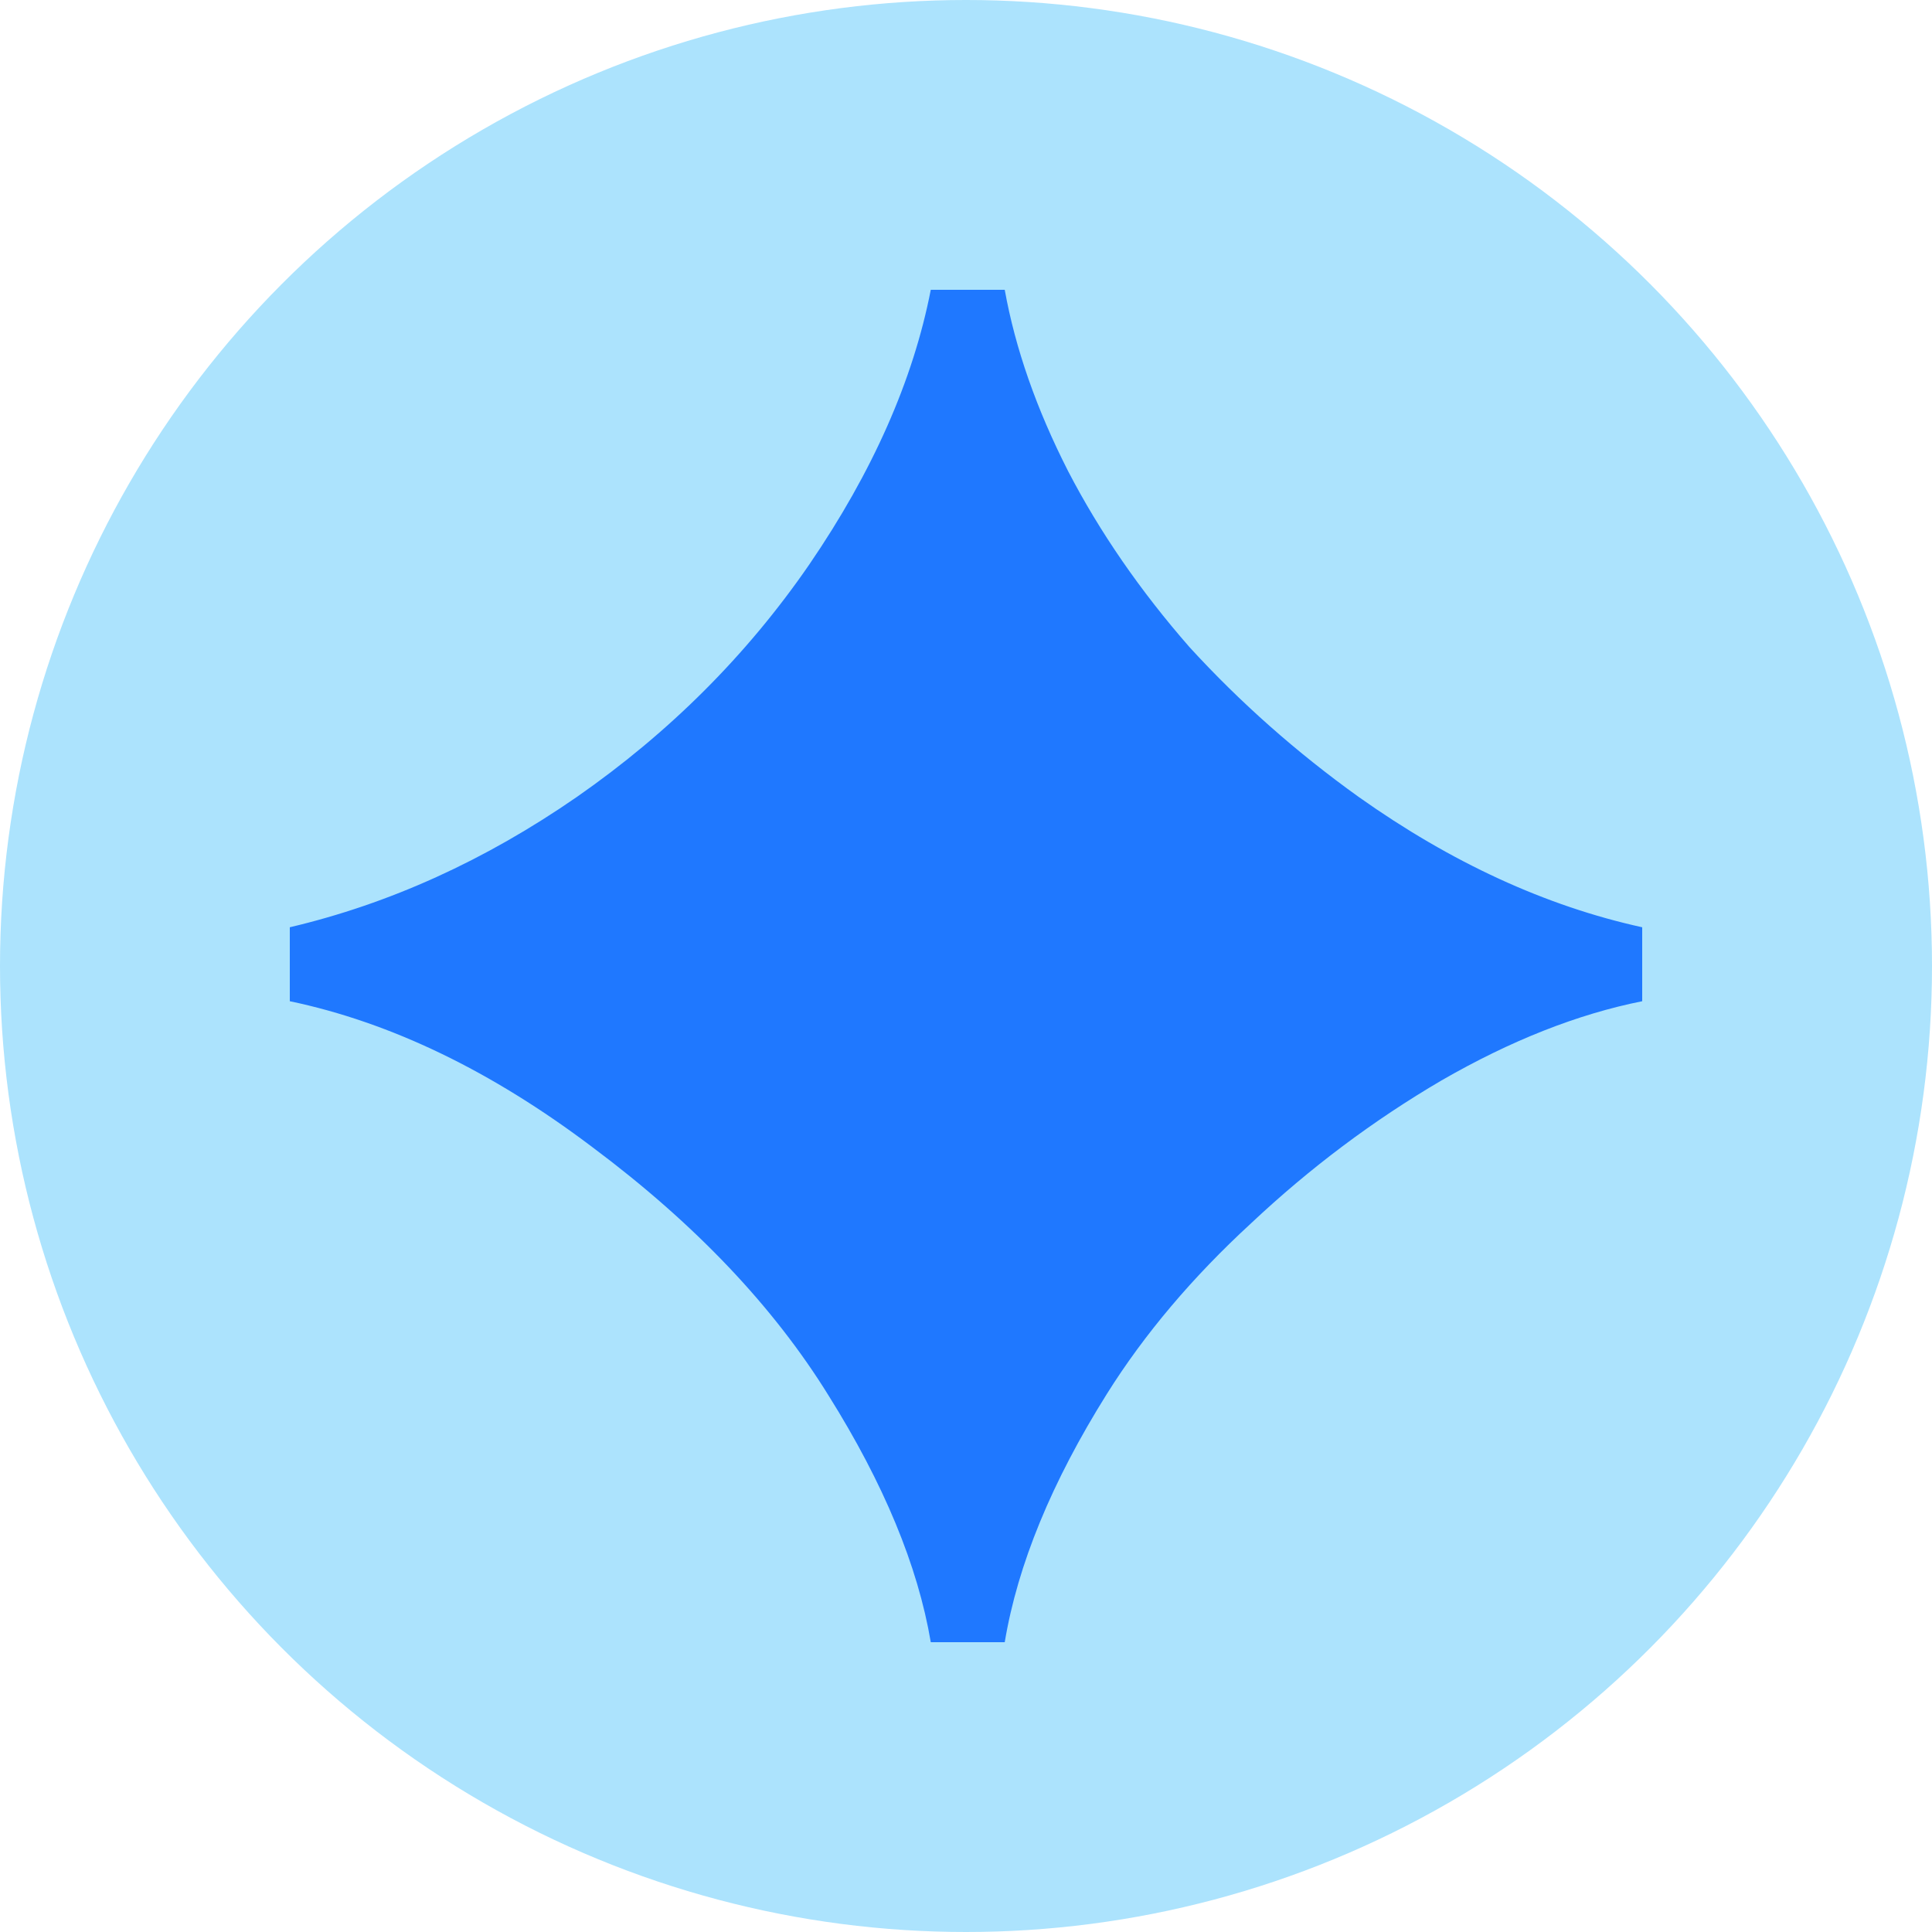
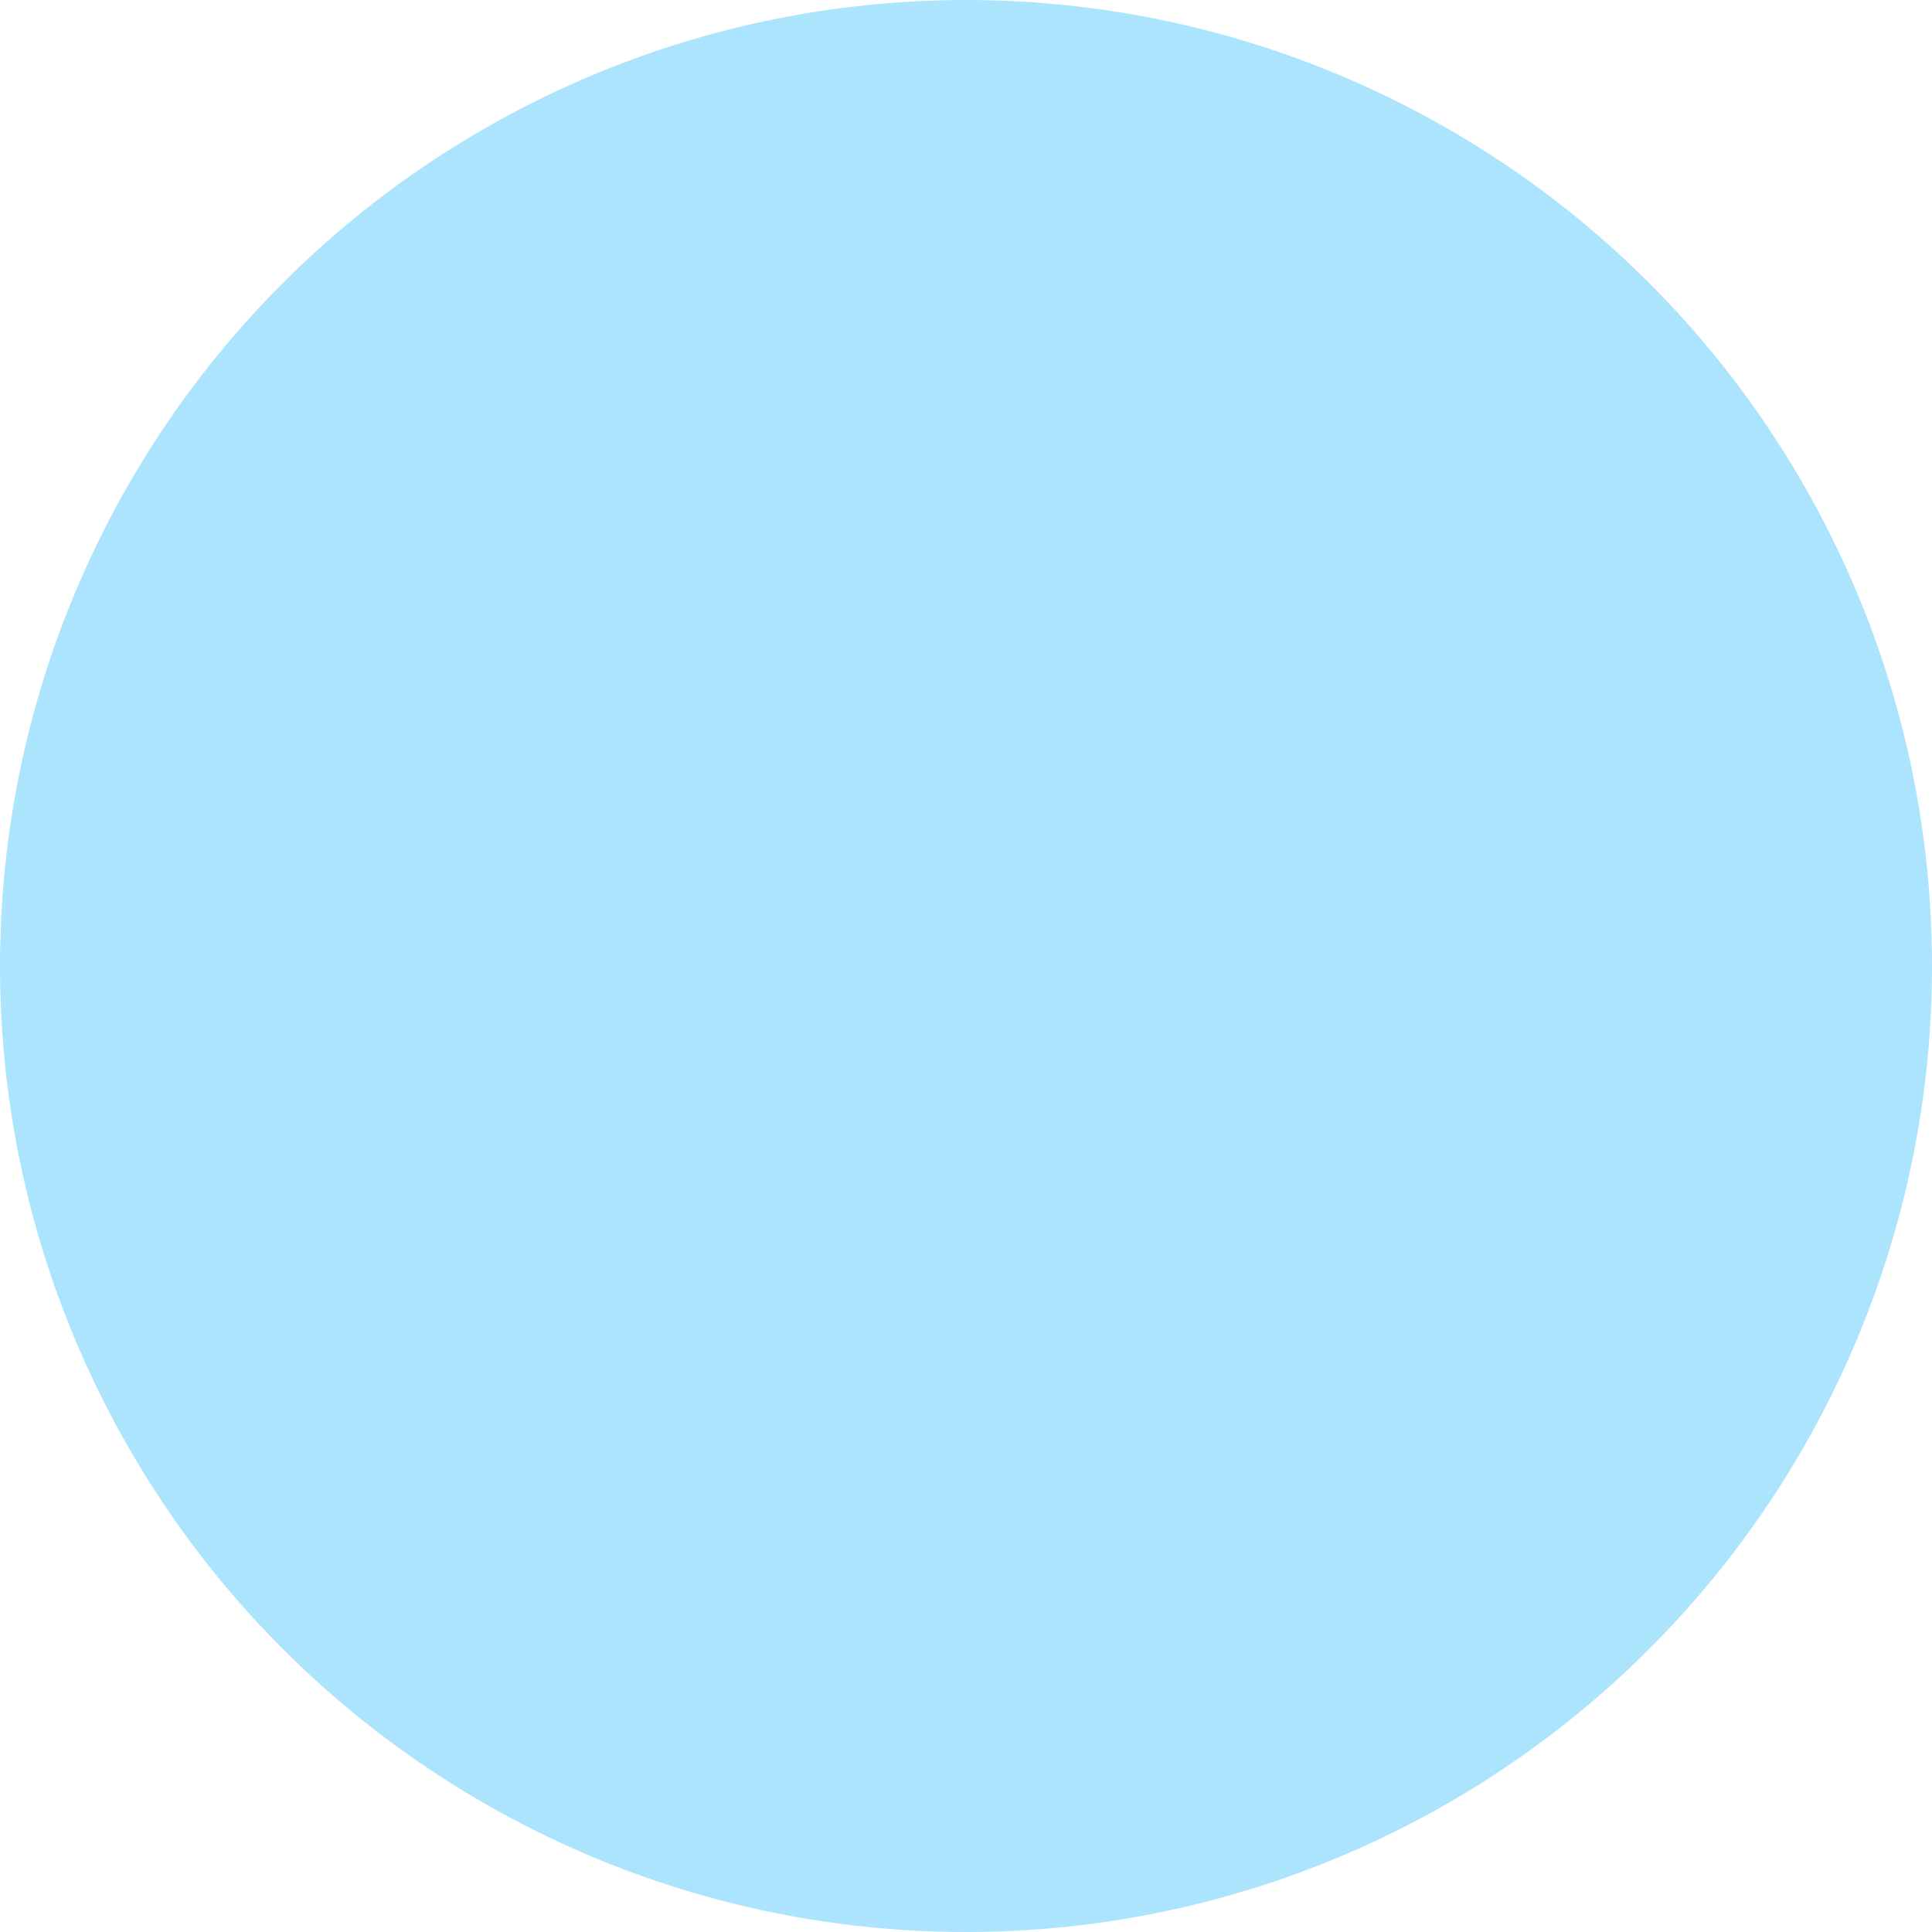
<svg xmlns="http://www.w3.org/2000/svg" width="100" height="100" viewBox="0 0 100 100" fill="none">
  <circle cx="50" cy="50" r="50" fill="#ACE3FD" />
-   <path d="M48.177 85C47.509 81.05 45.746 76.797 42.891 72.24C40.035 67.621 35.964 63.338 30.677 59.388C25.451 55.438 20.226 52.917 15 51.823V47.995C20.165 46.779 25.117 44.531 29.857 41.25C34.657 37.908 38.667 33.898 41.888 29.219C45.169 24.418 47.266 19.679 48.177 15H52.005C52.552 18.038 53.646 21.168 55.286 24.388C56.927 27.548 59.023 30.586 61.575 33.503C64.188 36.358 67.105 38.941 70.326 41.25C75.126 44.653 80.017 46.901 85 47.995V51.823C81.658 52.491 78.194 53.858 74.609 55.925C71.085 57.99 67.804 60.451 64.766 63.307C61.727 66.102 59.236 69.049 57.292 72.148C54.436 76.706 52.674 80.99 52.005 85H48.177Z" fill="#1F78FF" />
</svg>